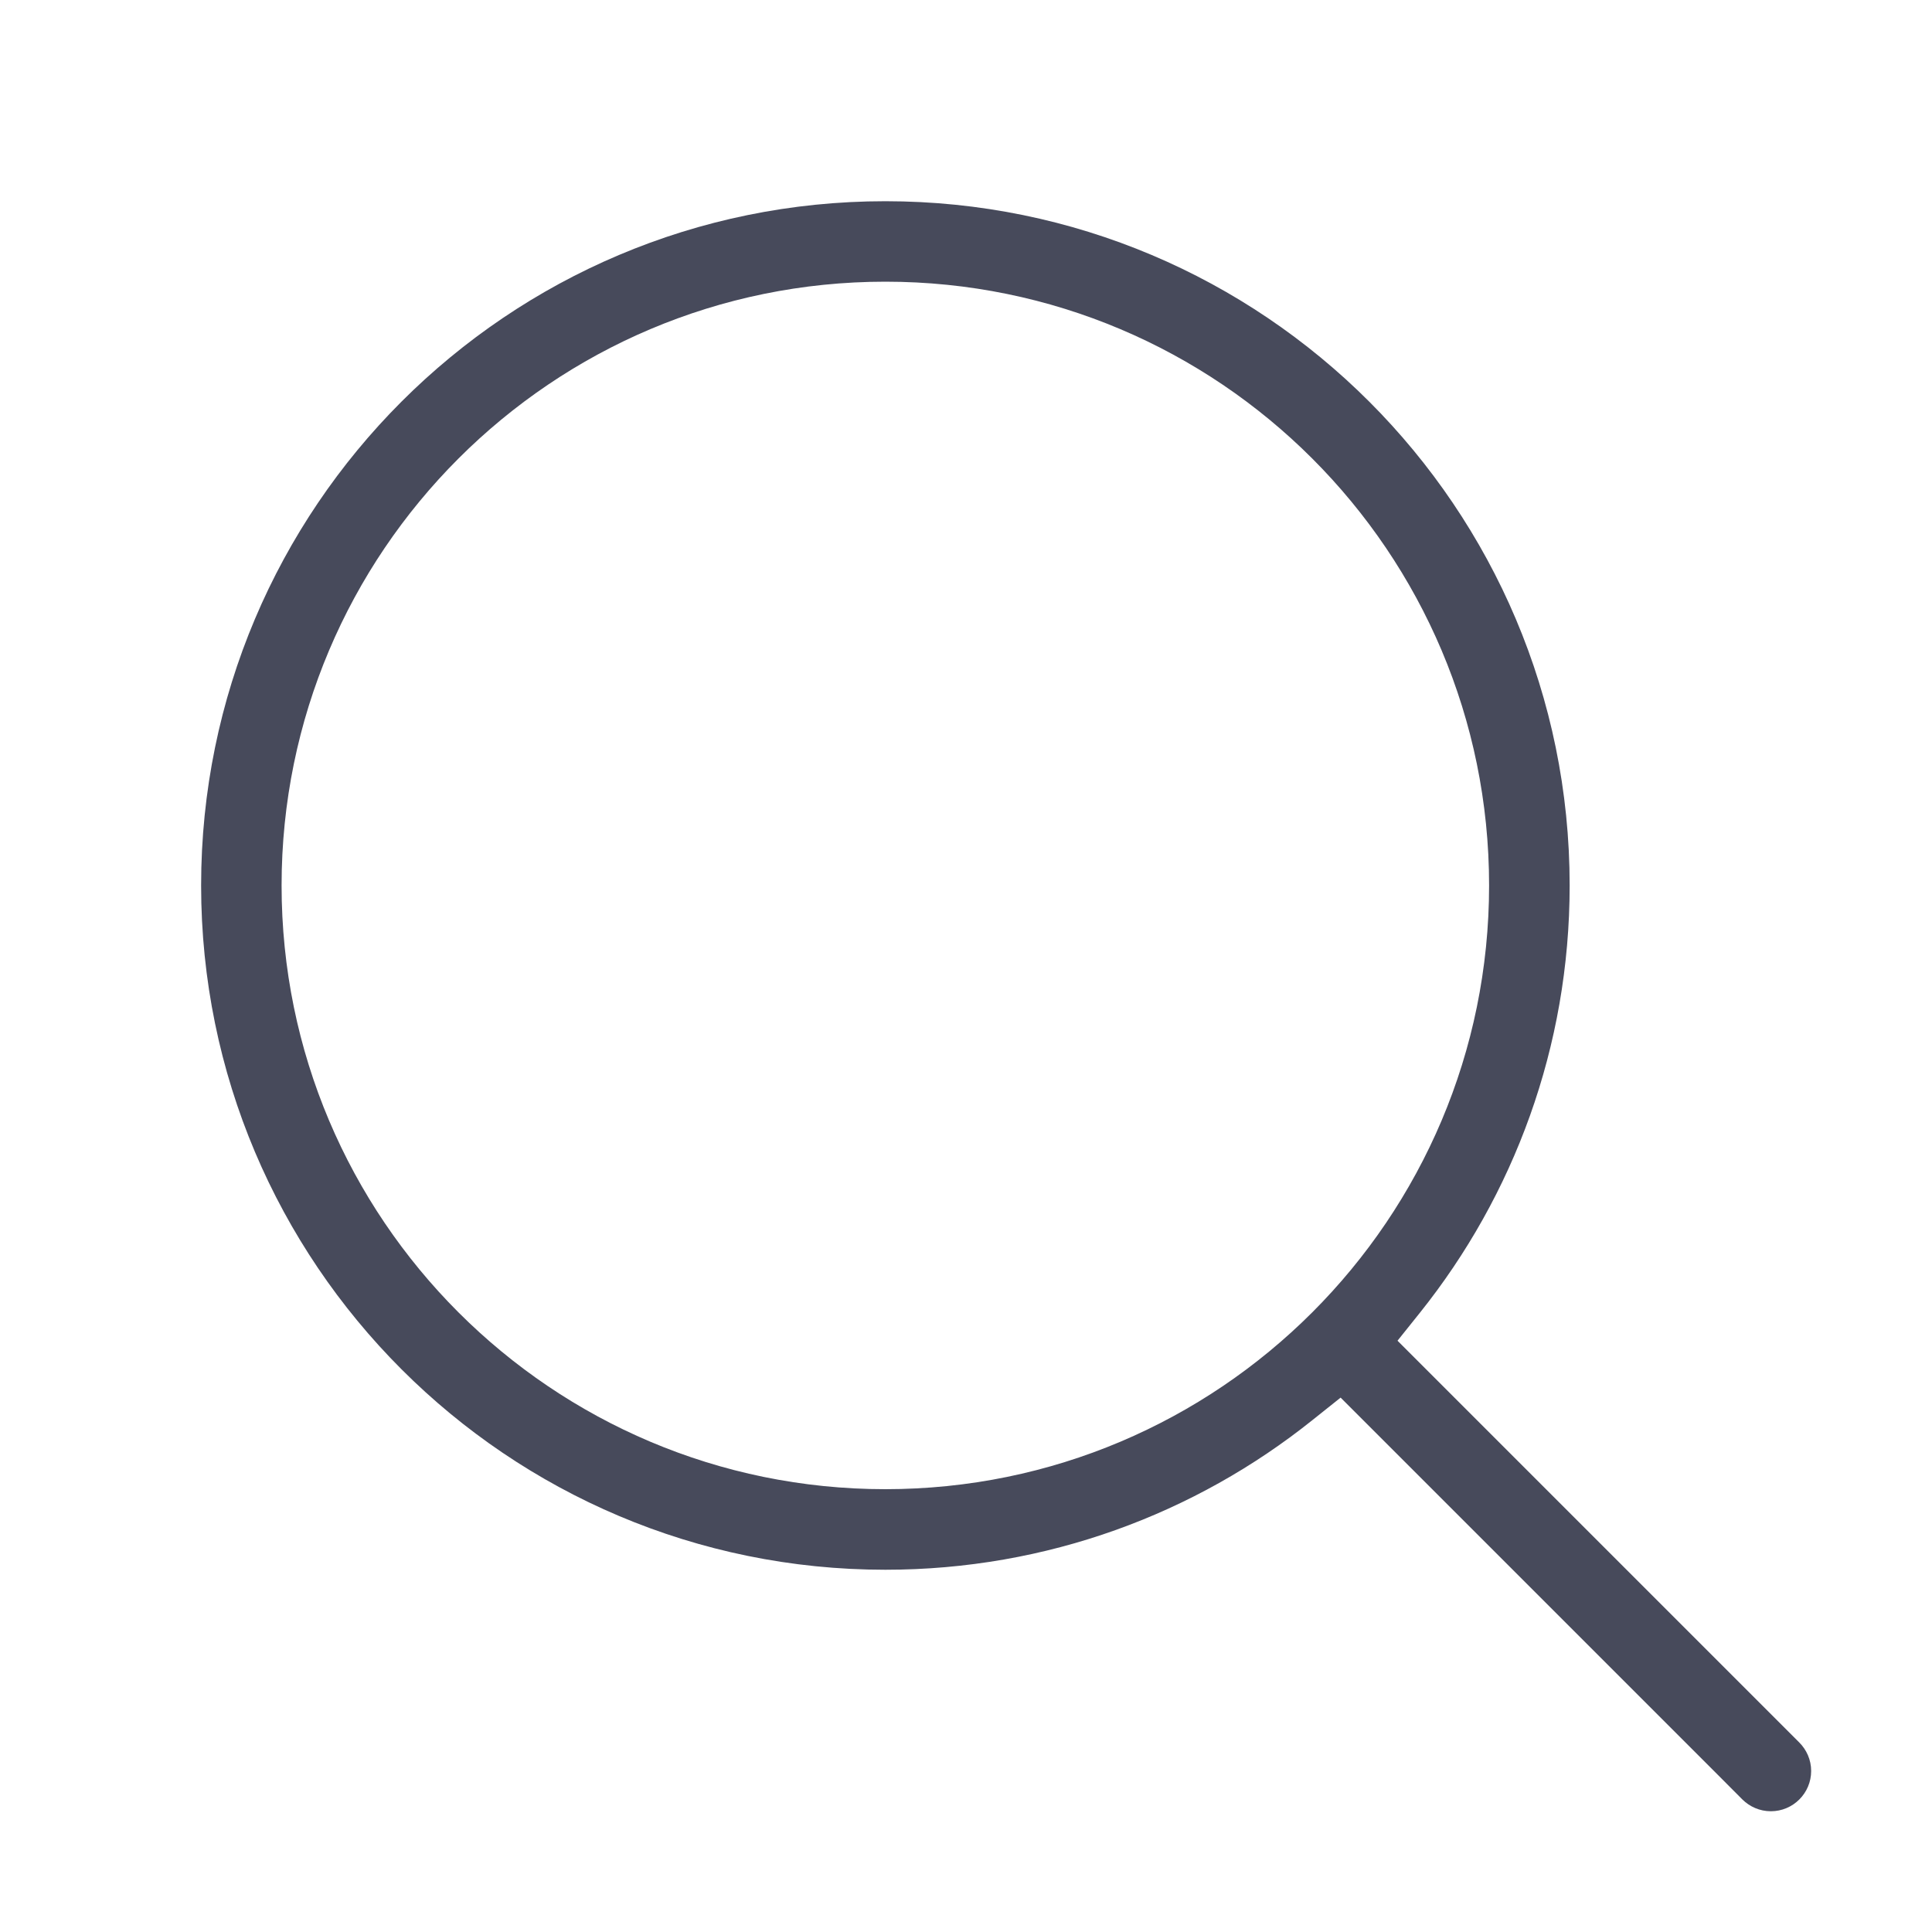
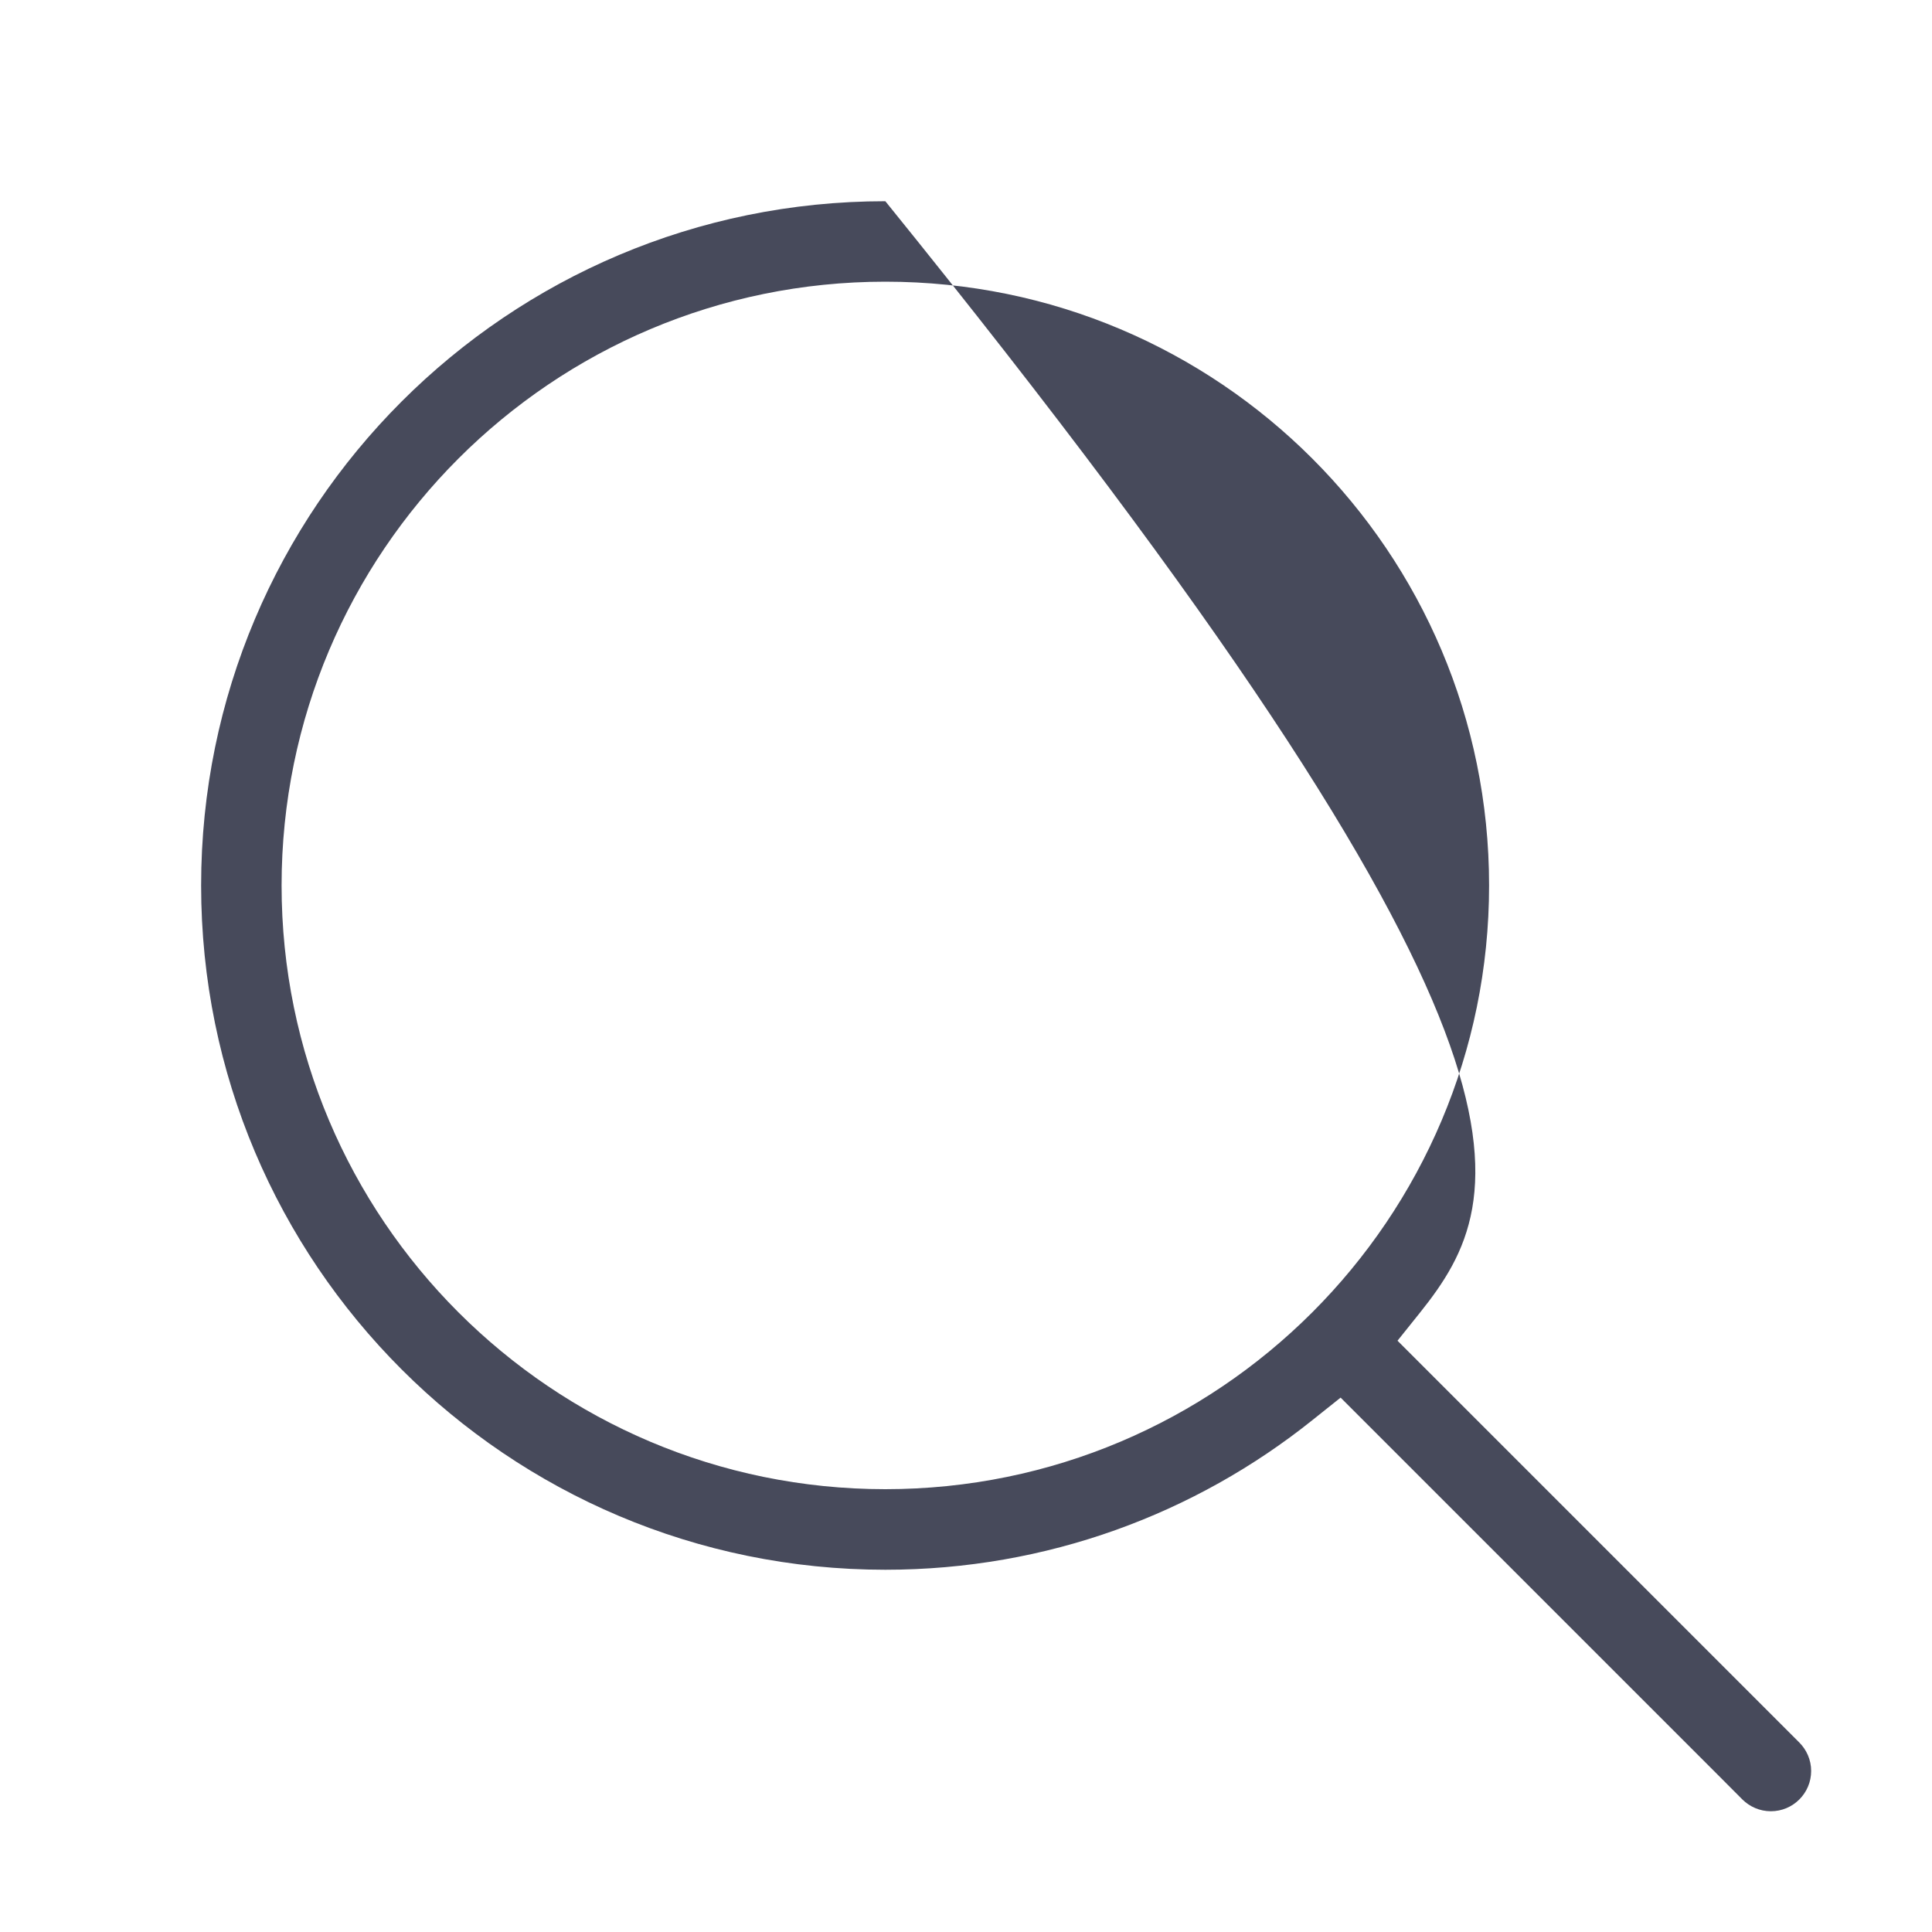
<svg xmlns="http://www.w3.org/2000/svg" width="20" height="20" viewBox="0 0 20 20" fill="none">
  <g id="Icon/Search">
-     <path id="Subtract" fill-rule="evenodd" clip-rule="evenodd" d="M18.037 18.628L17.743 18.333L13.878 14.468L13.586 14.701C12.375 15.67 10.838 16.25 9.165 16.25C5.253 16.25 2.082 13.078 2.082 9.166C2.082 5.254 5.253 2.083 9.165 2.083C13.077 2.083 16.249 5.254 16.249 9.166C16.249 10.839 15.669 12.376 14.7 13.588L14.467 13.879L18.622 18.034L18.624 18.036C18.701 18.112 18.749 18.217 18.749 18.333C18.749 18.563 18.562 18.75 18.332 18.75C18.217 18.75 18.113 18.703 18.037 18.628ZM9.165 2.916C5.714 2.916 2.915 5.715 2.915 9.166C2.915 12.618 5.714 15.416 9.165 15.416C12.617 15.416 15.415 12.618 15.415 9.166C15.415 5.715 12.617 2.916 9.165 2.916Z" fill="#474A5B" />
+     <path id="Subtract" fill-rule="evenodd" clip-rule="evenodd" d="M18.037 18.628L17.743 18.333L13.878 14.468L13.586 14.701C12.375 15.67 10.838 16.25 9.165 16.25C5.253 16.25 2.082 13.078 2.082 9.166C2.082 5.254 5.253 2.083 9.165 2.083C16.249 10.839 15.669 12.376 14.7 13.588L14.467 13.879L18.622 18.034L18.624 18.036C18.701 18.112 18.749 18.217 18.749 18.333C18.749 18.563 18.562 18.75 18.332 18.75C18.217 18.75 18.113 18.703 18.037 18.628ZM9.165 2.916C5.714 2.916 2.915 5.715 2.915 9.166C2.915 12.618 5.714 15.416 9.165 15.416C12.617 15.416 15.415 12.618 15.415 9.166C15.415 5.715 12.617 2.916 9.165 2.916Z" fill="#474A5B" />
  </g>
</svg>